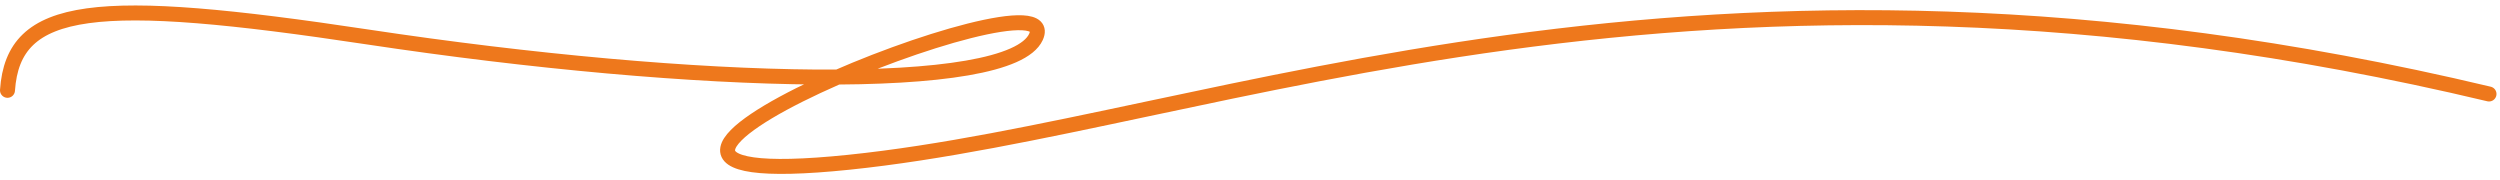
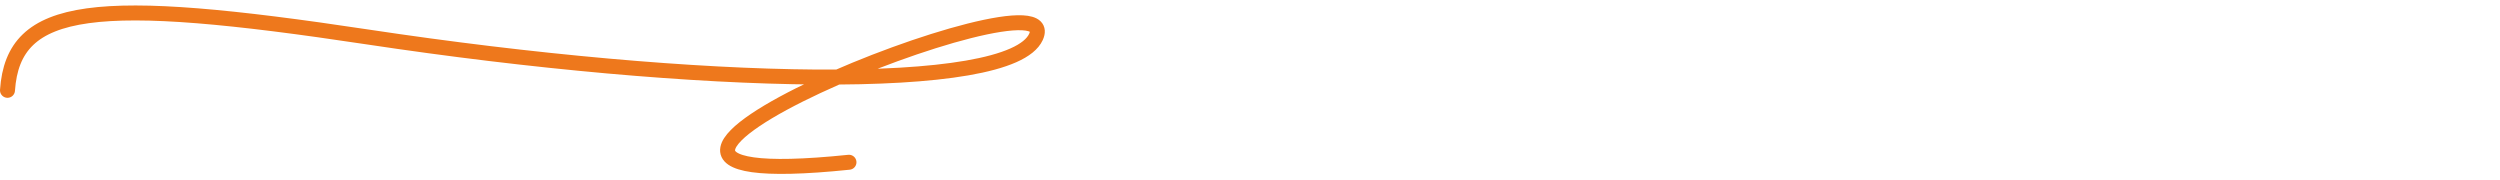
<svg xmlns="http://www.w3.org/2000/svg" width="334" height="24" viewBox="0 0 334 24" fill="none">
-   <path d="M1 12.067C1.785 0.489 12.793 -0.539 49.075 4.933C93.291 11.602 134.917 12.557 138.404 4.933C142.888 -4.872 64.289 26.759 113.423 21.677C162.556 16.594 225.794 -12.857 332.532 12.557" stroke="#EE781C" stroke-width="2" stroke-linecap="round" />
+   <path d="M1 12.067C1.785 0.489 12.793 -0.539 49.075 4.933C93.291 11.602 134.917 12.557 138.404 4.933C142.888 -4.872 64.289 26.759 113.423 21.677" stroke="#EE781C" stroke-width="2" stroke-linecap="round" />
</svg>